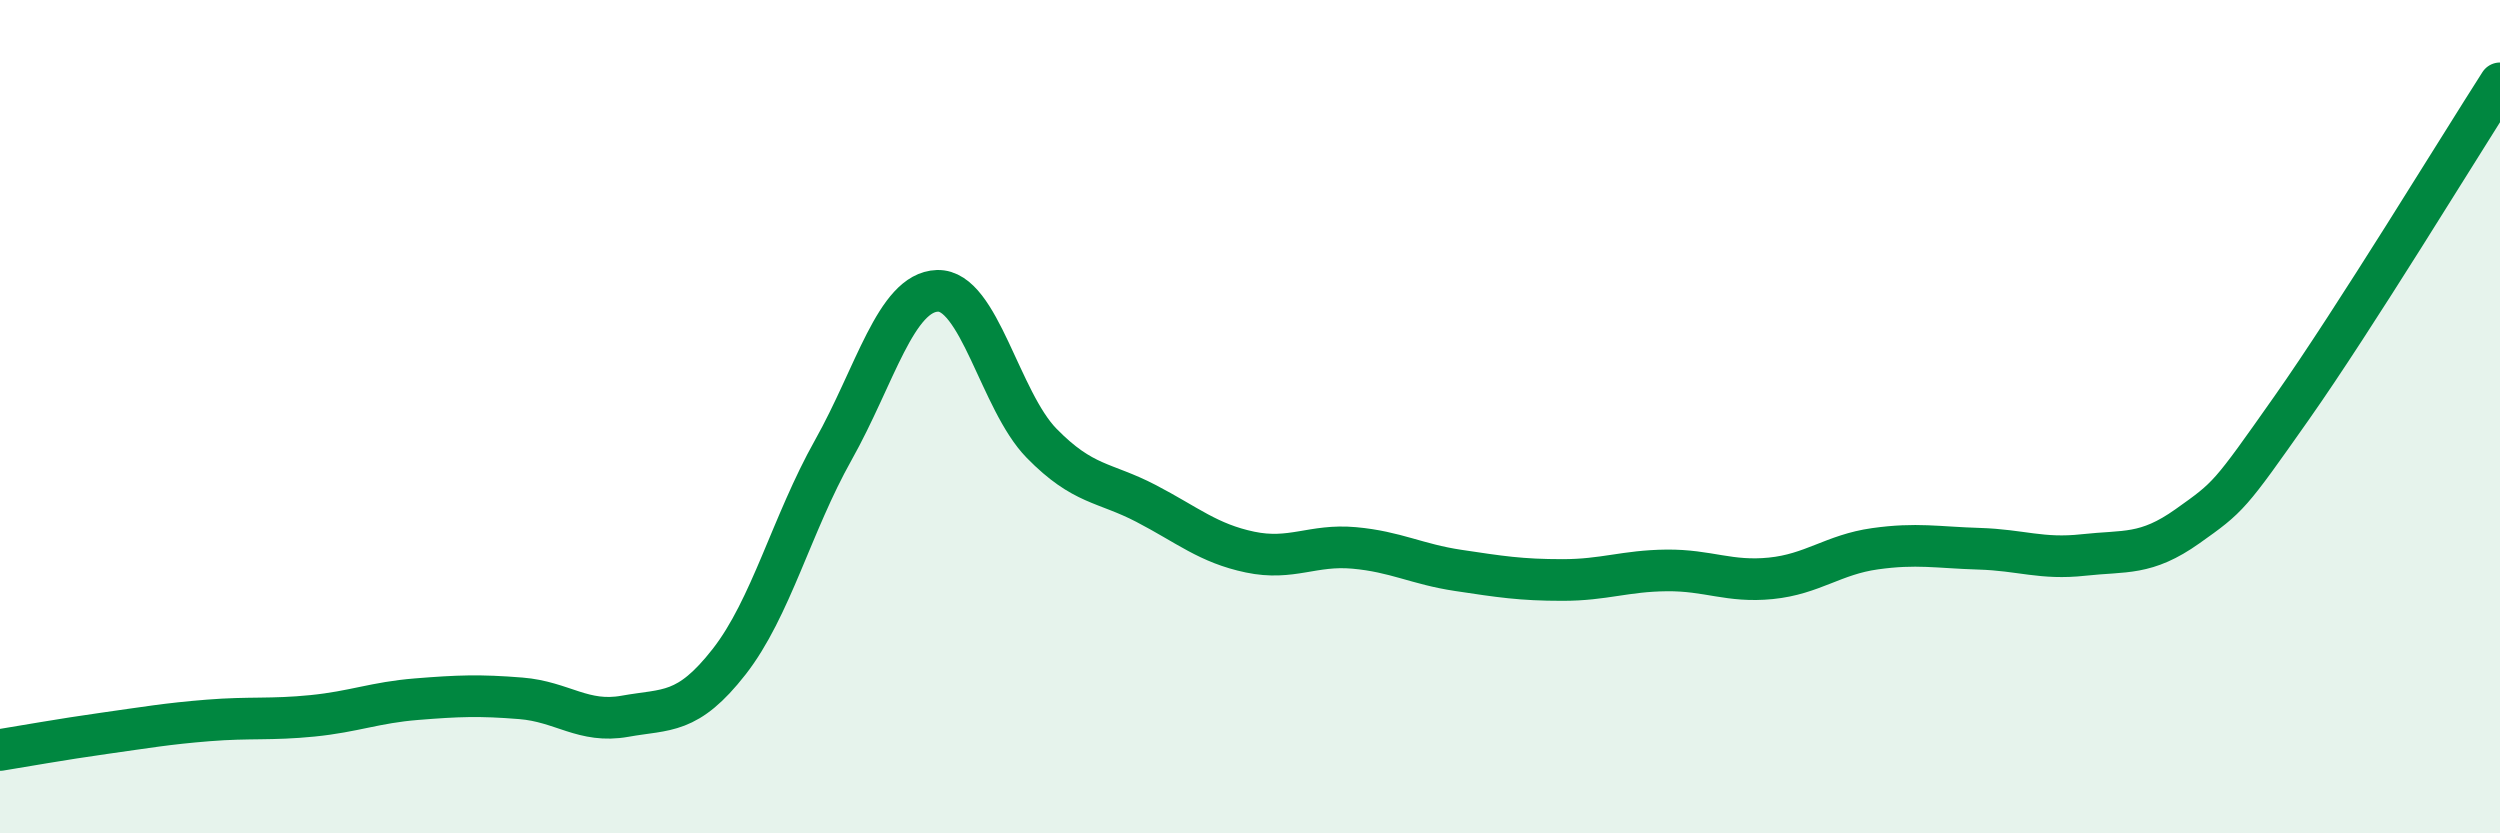
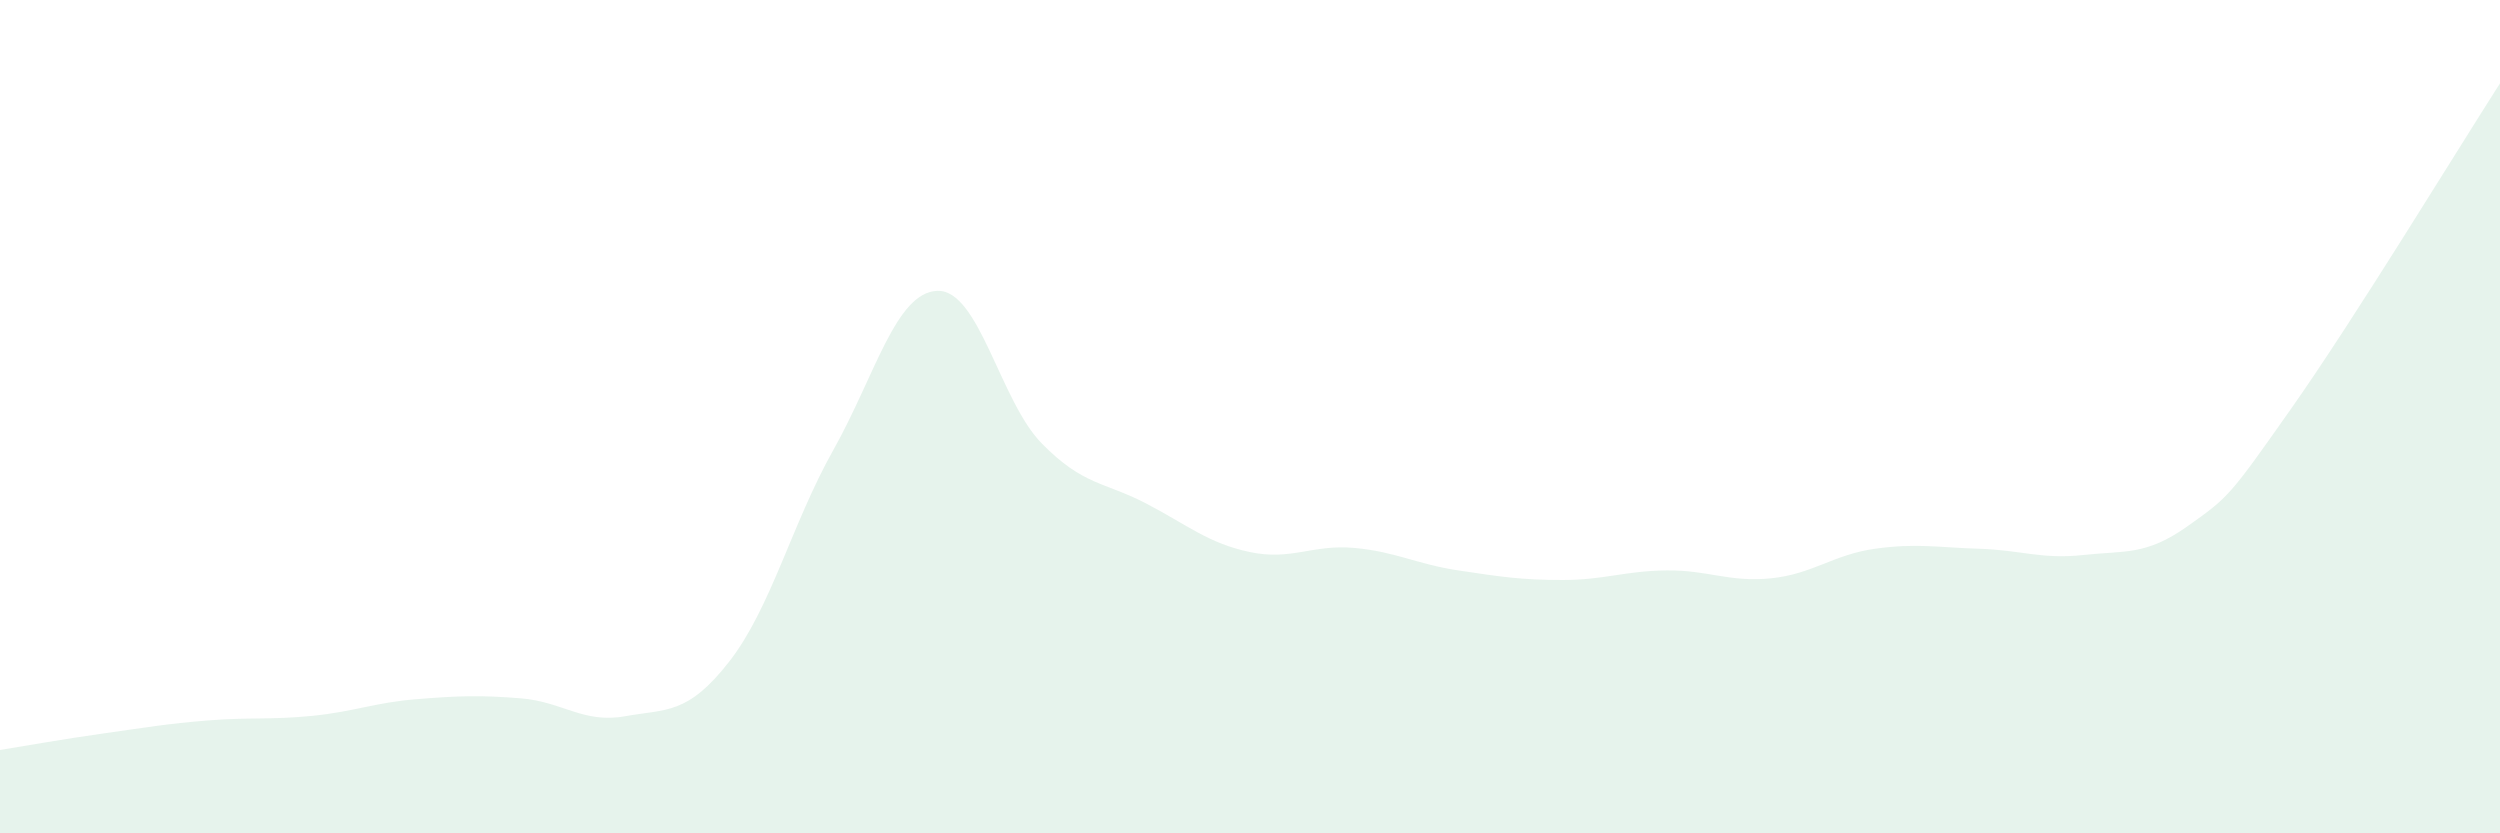
<svg xmlns="http://www.w3.org/2000/svg" width="60" height="20" viewBox="0 0 60 20">
  <path d="M 0,18 C 0.5,17.92 1.5,17.74 2.5,17.6 C 3.5,17.46 4,17.37 5,17.29 C 6,17.21 6.5,17.28 7.5,17.18 C 8.5,17.08 9,16.86 10,16.78 C 11,16.7 11.5,16.68 12.5,16.76 C 13.5,16.84 14,17.37 15,17.19 C 16,17.01 16.5,17.16 17.5,15.88 C 18.5,14.6 19,12.58 20,10.8 C 21,9.02 21.5,7.01 22.5,6.98 C 23.5,6.95 24,9.62 25,10.64 C 26,11.66 26.5,11.56 27.5,12.08 C 28.5,12.6 29,13.04 30,13.25 C 31,13.46 31.5,13.06 32.5,13.15 C 33.5,13.24 34,13.54 35,13.69 C 36,13.84 36.5,13.92 37.5,13.92 C 38.5,13.92 39,13.7 40,13.69 C 41,13.68 41.5,13.98 42.5,13.88 C 43.5,13.78 44,13.31 45,13.17 C 46,13.03 46.5,13.14 47.5,13.17 C 48.5,13.2 49,13.43 50,13.32 C 51,13.21 51.5,13.34 52.5,12.63 C 53.5,11.92 53.5,11.92 55,9.79 C 56.5,7.66 59,3.56 60,2L60 20L0 20Z" fill="#008740" opacity="0.1" stroke-linecap="round" stroke-linejoin="round" />
-   <path d="M 0,18 C 0.5,17.92 1.5,17.74 2.5,17.6 C 3.5,17.46 4,17.37 5,17.29 C 6,17.21 6.5,17.28 7.5,17.18 C 8.5,17.08 9,16.86 10,16.78 C 11,16.7 11.5,16.68 12.5,16.76 C 13.5,16.84 14,17.37 15,17.19 C 16,17.01 16.5,17.16 17.5,15.88 C 18.5,14.6 19,12.58 20,10.8 C 21,9.02 21.5,7.01 22.5,6.98 C 23.5,6.95 24,9.62 25,10.64 C 26,11.66 26.5,11.56 27.5,12.08 C 28.5,12.6 29,13.04 30,13.25 C 31,13.46 31.5,13.06 32.5,13.15 C 33.5,13.24 34,13.54 35,13.69 C 36,13.84 36.5,13.92 37.5,13.92 C 38.5,13.92 39,13.7 40,13.69 C 41,13.68 41.5,13.98 42.5,13.88 C 43.5,13.78 44,13.31 45,13.17 C 46,13.03 46.5,13.14 47.5,13.17 C 48.5,13.2 49,13.43 50,13.32 C 51,13.21 51.5,13.34 52.5,12.63 C 53.5,11.92 53.5,11.92 55,9.79 C 56.5,7.66 59,3.56 60,2" stroke="#008740" stroke-width="1" fill="none" stroke-linecap="round" stroke-linejoin="round" />
</svg>